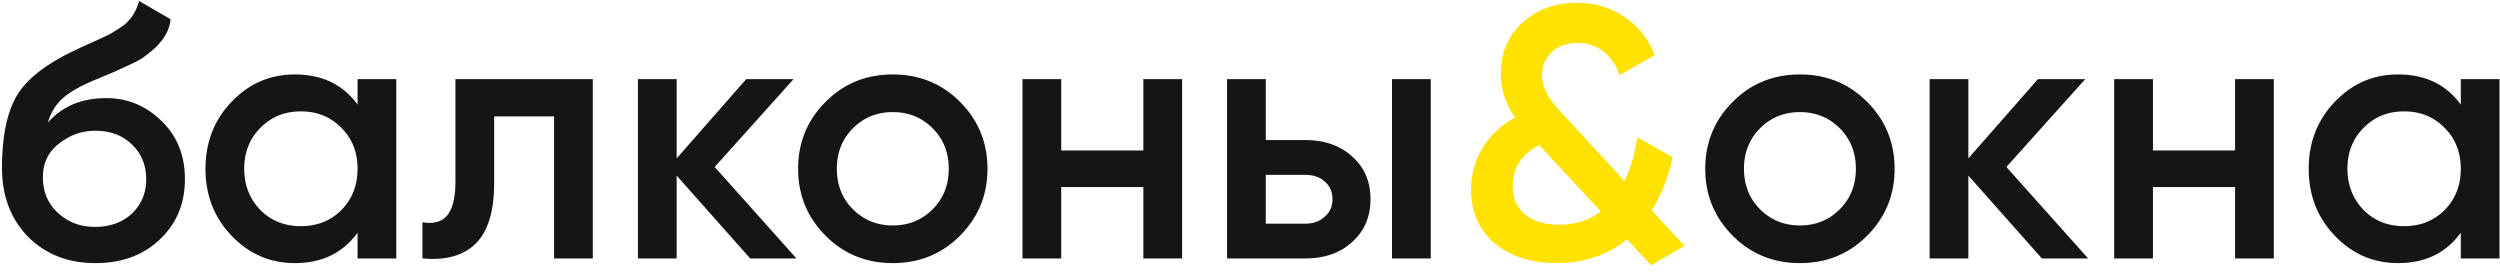
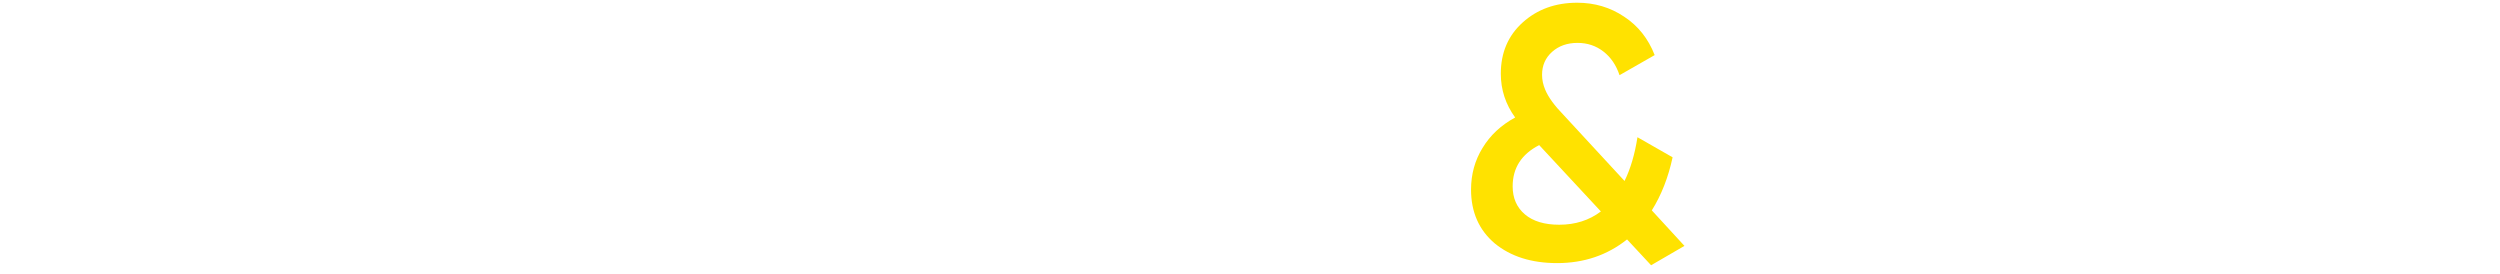
<svg xmlns="http://www.w3.org/2000/svg" width="237" height="26" fill="none">
-   <path d="M9.03 24.942c-2.584 0-4.715-.839-6.392-2.516C1.006 20.726.19 18.561.19 15.932c0-2.856.43-5.077 1.292-6.664.839-1.564 2.584-3.003 5.236-4.318.09-.045.238-.113.442-.204.227-.113.465-.227.714-.34l.748-.34a71.69 71.69 0 001.768-.816c.136-.068.533-.317 1.19-.748.793-.567 1.326-1.371 1.598-2.414l2.992 1.734c-.113 1.247-.895 2.391-2.346 3.434-.25.227-.714.499-1.394.816l-1.462.68-1.7.714c-1.473.59-2.561 1.19-3.264 1.802-.703.612-1.19 1.394-1.462 2.346 1.36-1.541 3.207-2.312 5.542-2.312 1.995 0 3.729.714 5.202 2.142 1.496 1.428 2.244 3.275 2.244 5.542 0 2.312-.793 4.216-2.38 5.712-1.564 1.496-3.604 2.244-6.12 2.244zm-.034-3.434c1.428 0 2.595-.42 3.502-1.258.907-.861 1.36-1.95 1.36-3.264 0-1.337-.453-2.437-1.36-3.298-.884-.861-2.04-1.292-3.468-1.292-1.27 0-2.414.408-3.434 1.224-1.02.77-1.53 1.836-1.53 3.196s.476 2.482 1.428 3.366c.952.884 2.12 1.326 3.502 1.326zM33.897 9.914V7.5h3.672v17h-3.672v-2.448c-1.383 1.927-3.366 2.89-5.95 2.89-2.335 0-4.33-.861-5.984-2.584-1.655-1.723-2.482-3.842-2.482-6.358 0-2.516.827-4.635 2.482-6.358 1.655-1.723 3.65-2.584 5.984-2.584 2.584 0 4.567.952 5.95 2.856zm-9.214 9.996c1.02 1.02 2.3 1.53 3.842 1.53 1.541 0 2.822-.51 3.842-1.53 1.02-1.043 1.53-2.346 1.53-3.91s-.51-2.856-1.53-3.876c-1.02-1.043-2.3-1.564-3.842-1.564-1.541 0-2.822.521-3.842 1.564-1.02 1.02-1.53 2.312-1.53 3.876 0 1.541.51 2.845 1.53 3.91zM43.175 7.5h13.022v17h-3.672V11.036h-5.678v6.324c0 2.652-.578 4.556-1.734 5.712-1.156 1.156-2.845 1.632-5.066 1.428v-3.434c1.043.181 1.825-.034 2.346-.646.521-.635.782-1.711.782-3.23V7.5zm24.577 8.33l7.752 8.67h-4.386l-6.97-7.854V24.5h-3.672v-17h3.672v7.514L70.744 7.5h4.488l-7.48 8.33zm23.243 6.528c-1.723 1.723-3.842 2.584-6.358 2.584-2.516 0-4.636-.861-6.358-2.584-1.746-1.745-2.618-3.865-2.618-6.358 0-2.493.872-4.613 2.618-6.358C80 7.919 82.12 7.058 84.637 7.058c2.516 0 4.635.861 6.358 2.584 1.745 1.745 2.618 3.865 2.618 6.358 0 2.493-.873 4.613-2.618 6.358zM79.333 16c0 1.541.51 2.822 1.53 3.842s2.278 1.53 3.774 1.53 2.754-.51 3.774-1.53 1.53-2.3 1.53-3.842c0-1.541-.51-2.822-1.53-3.842s-2.278-1.53-3.774-1.53-2.754.51-3.774 1.53-1.53 2.3-1.53 3.842zm29.058-1.734V7.5h3.672v17h-3.672v-6.766h-7.786V24.5h-3.672v-17h3.672v6.766h7.786zm11.605-.986h3.74c1.836 0 3.32.521 4.454 1.564 1.156 1.02 1.734 2.369 1.734 4.046 0 1.655-.578 3.003-1.734 4.046-1.134 1.043-2.618 1.564-4.454 1.564h-7.412v-17h3.672v5.78zm11.968 11.22v-17h3.672v17h-3.672zm-11.968-3.298h3.774c.725 0 1.326-.215 1.802-.646.498-.43.748-.986.748-1.666 0-.68-.238-1.235-.714-1.666-.476-.43-1.088-.646-1.836-.646h-3.774v4.624zm56.995 1.156c-1.723 1.723-3.842 2.584-6.358 2.584-2.516 0-4.636-.861-6.358-2.584-1.746-1.745-2.618-3.865-2.618-6.358 0-2.493.872-4.613 2.618-6.358 1.722-1.723 3.842-2.584 6.358-2.584 2.516 0 4.635.861 6.358 2.584 1.745 1.745 2.618 3.865 2.618 6.358 0 2.493-.873 4.613-2.618 6.358zM165.329 16c0 1.541.51 2.822 1.53 3.842s2.278 1.53 3.774 1.53 2.754-.51 3.774-1.53 1.53-2.3 1.53-3.842c0-1.541-.51-2.822-1.53-3.842s-2.278-1.53-3.774-1.53-2.754.51-3.774 1.53-1.53 2.3-1.53 3.842zm24.876-.17l7.752 8.67h-4.386l-6.97-7.854V24.5h-3.672v-17h3.672v7.514l6.596-7.514h4.488l-7.48 8.33zm21.68-1.564V7.5h3.672v17h-3.672v-6.766h-7.786V24.5h-3.672v-17h3.672v6.766h7.786zm21.397-4.352V7.5h3.672v17h-3.672v-2.448c-1.383 1.927-3.366 2.89-5.95 2.89-2.335 0-4.33-.861-5.984-2.584-1.655-1.723-2.482-3.842-2.482-6.358 0-2.516.827-4.635 2.482-6.358 1.654-1.723 3.649-2.584 5.984-2.584 2.584 0 4.567.952 5.95 2.856zm-9.214 9.996c1.02 1.02 2.3 1.53 3.842 1.53 1.541 0 2.822-.51 3.842-1.53 1.02-1.043 1.53-2.346 1.53-3.91s-.51-2.856-1.53-3.876c-1.02-1.043-2.301-1.564-3.842-1.564-1.542 0-2.822.521-3.842 1.564-1.02 1.02-1.53 2.312-1.53 3.876 0 1.541.51 2.845 1.53 3.91z" fill="#151515" />
  <path d="M156.592 19.944l3.094 3.366-3.162 1.836-2.278-2.448c-1.881 1.496-4.091 2.244-6.63 2.244-2.425 0-4.397-.623-5.916-1.87-1.496-1.27-2.244-2.97-2.244-5.1 0-1.45.363-2.765 1.088-3.944.725-1.201 1.757-2.165 3.094-2.89-.907-1.247-1.36-2.63-1.36-4.148 0-1.995.691-3.615 2.074-4.862 1.383-1.247 3.105-1.87 5.168-1.87 1.655 0 3.139.442 4.454 1.326 1.315.861 2.278 2.074 2.89 3.638l-3.332 1.904c-.317-.952-.827-1.7-1.53-2.244-.703-.544-1.519-.816-2.448-.816-.975 0-1.779.283-2.414.85-.635.567-.952 1.292-.952 2.176 0 .476.102.952.306 1.428.295.703.873 1.496 1.734 2.38l5.78 6.256c.567-1.156.975-2.539 1.224-4.148l3.332 1.904c-.408 1.904-1.065 3.581-1.972 5.032zm-8.772 1.36c1.519 0 2.833-.42 3.944-1.258l-5.848-6.29c-1.677.861-2.516 2.165-2.516 3.91 0 1.11.385 1.995 1.156 2.652.771.657 1.859.986 3.264.986z" fill="#FFE200" />
</svg>